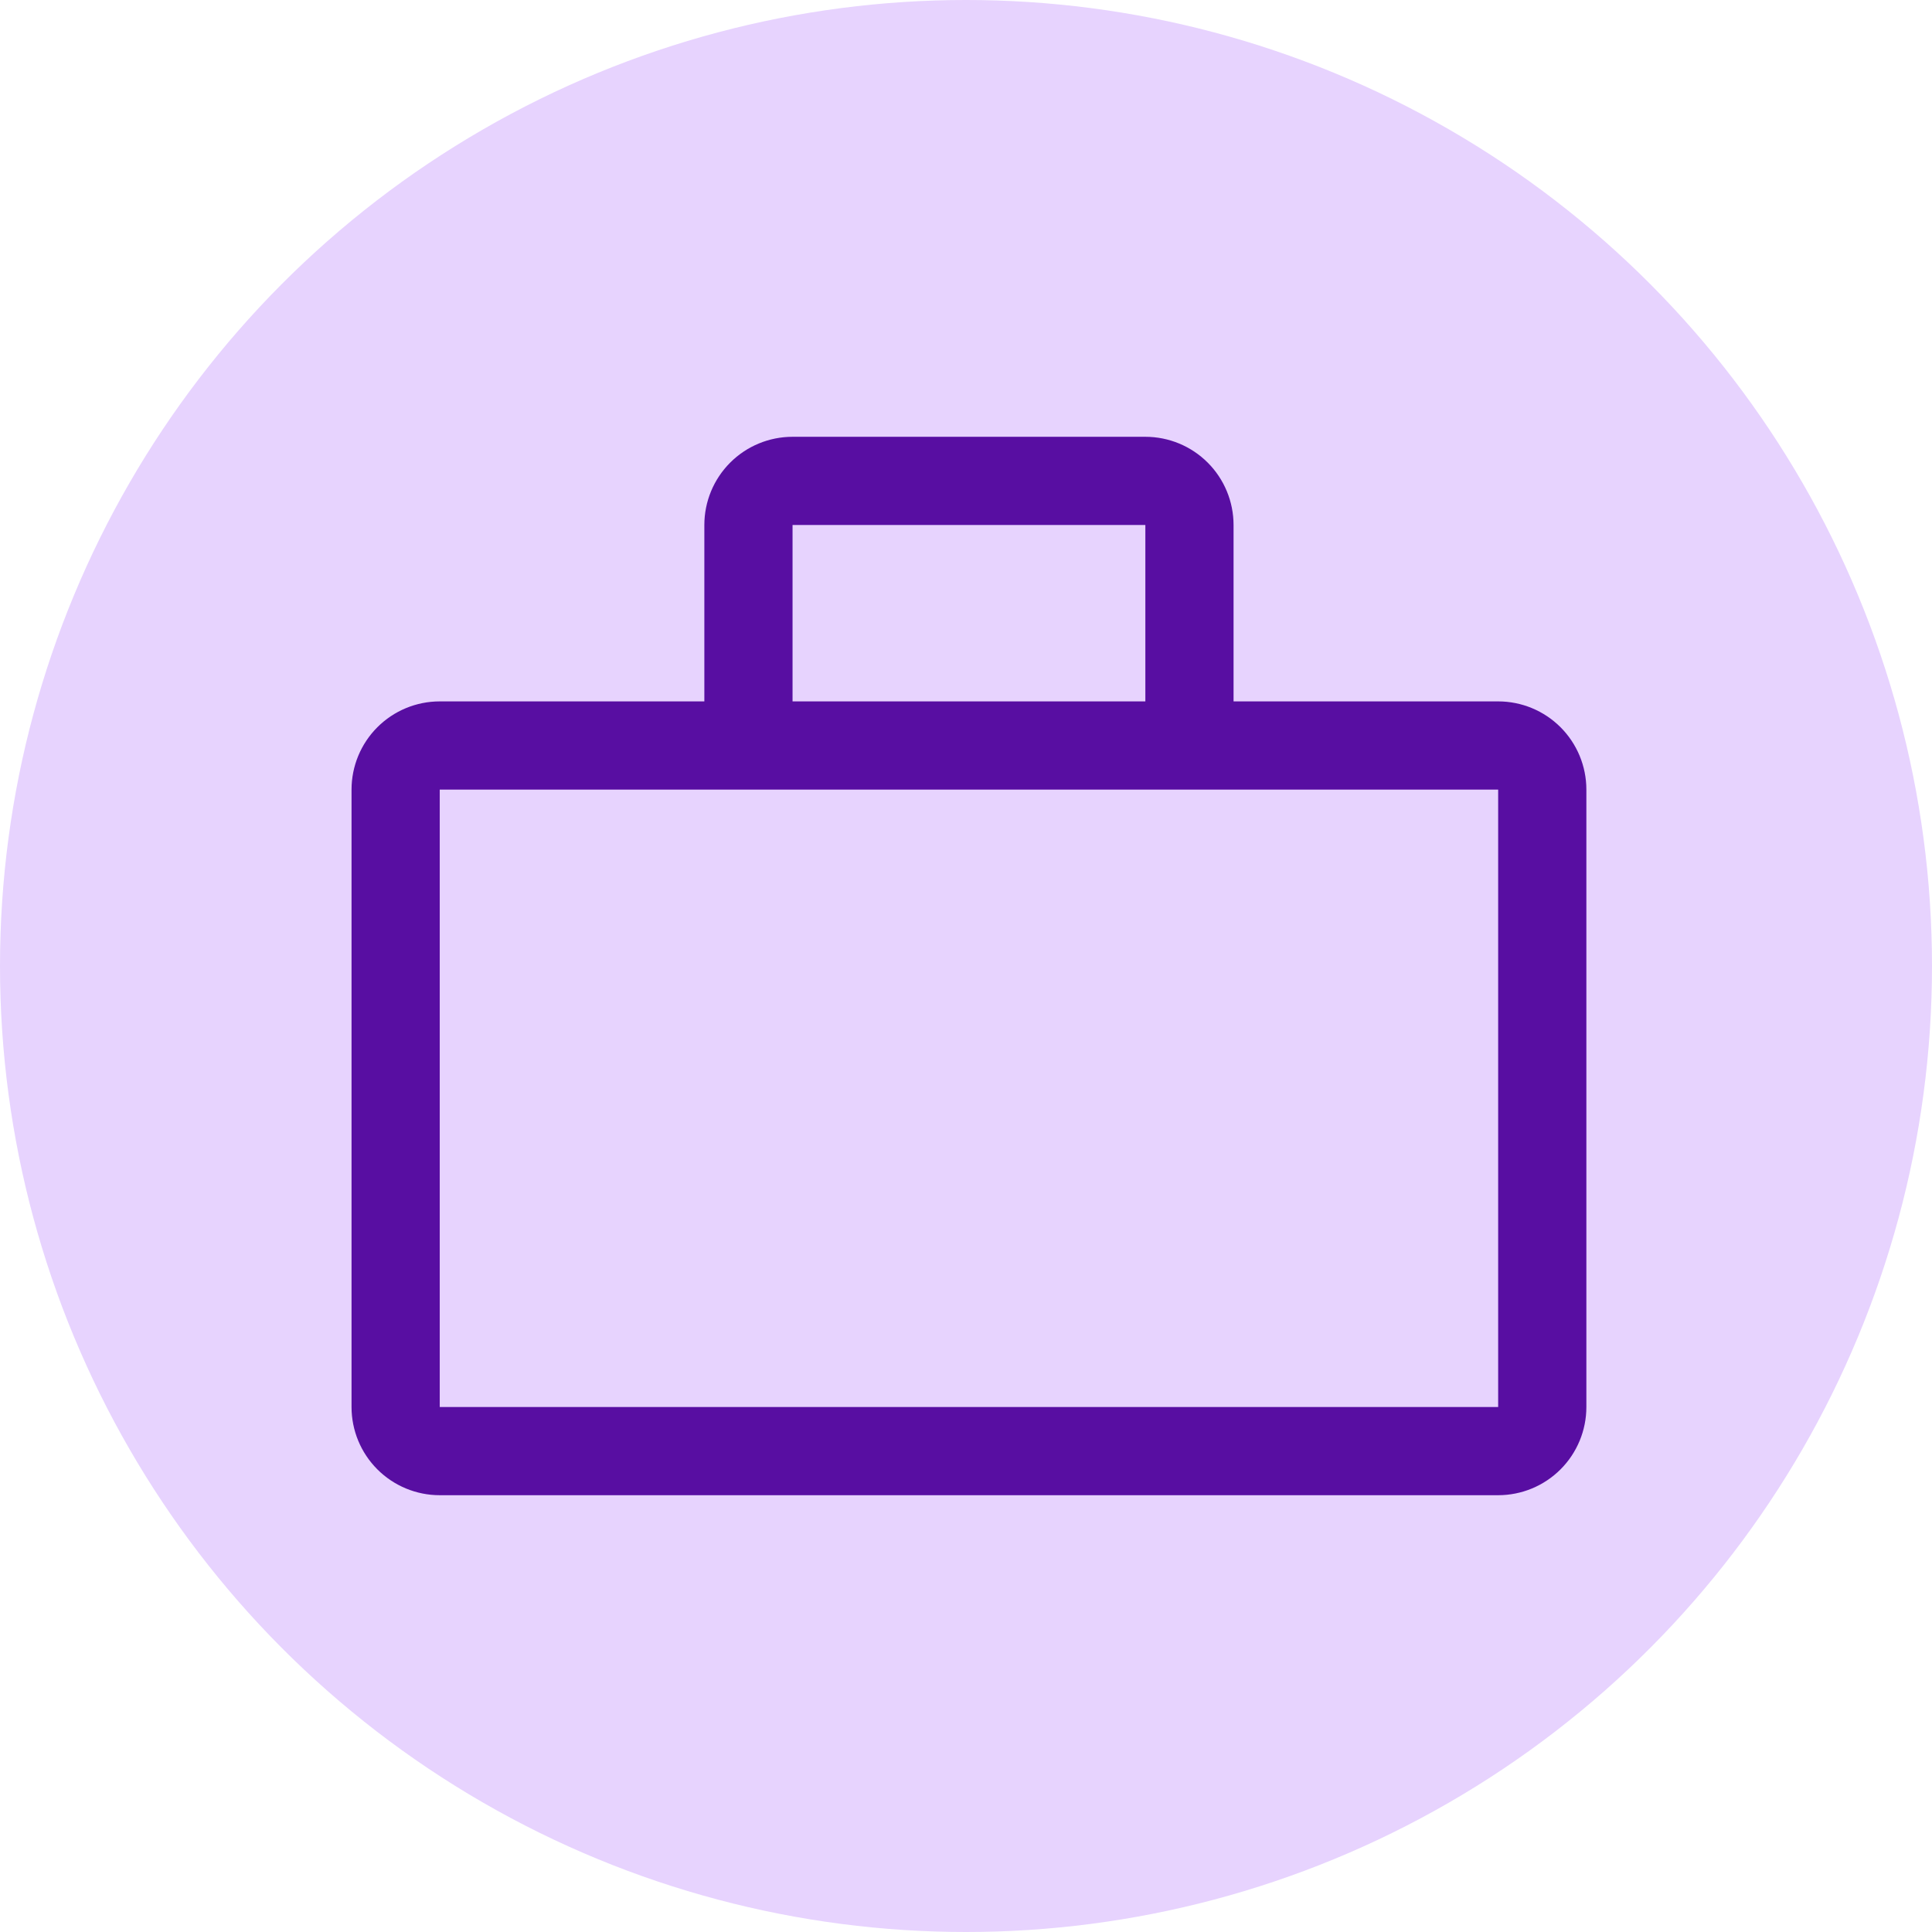
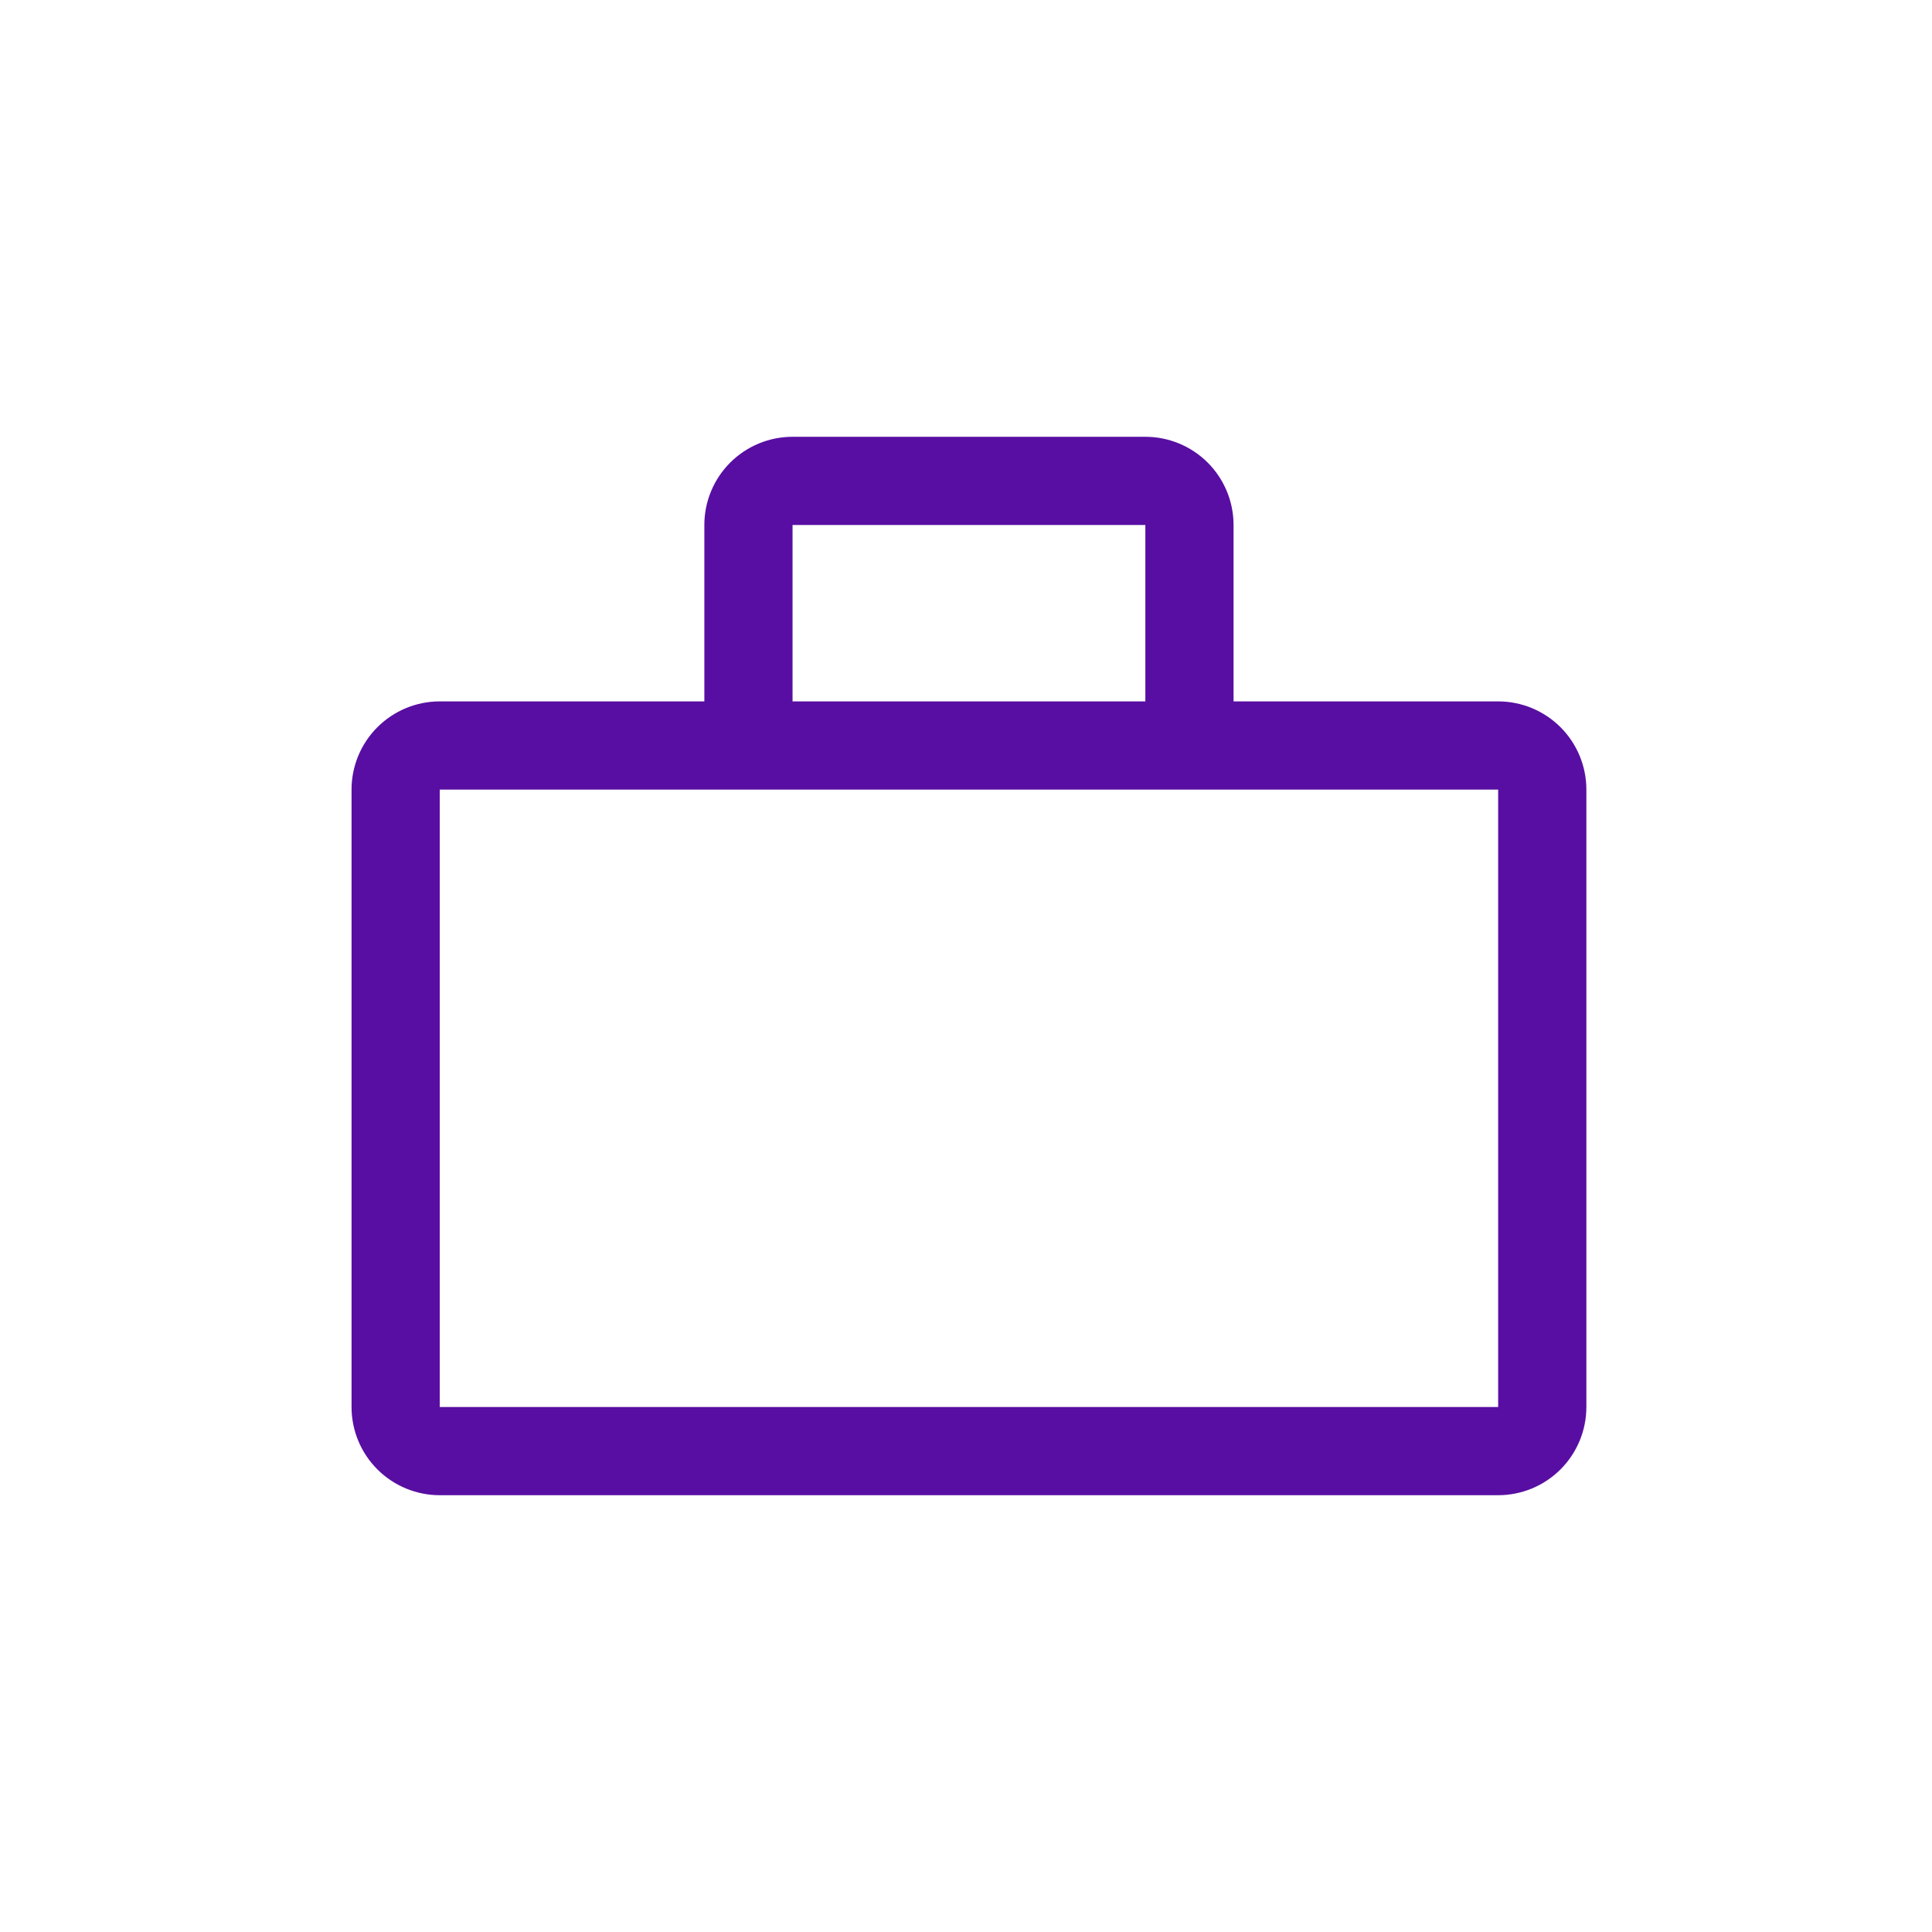
<svg xmlns="http://www.w3.org/2000/svg" width="218" height="218" viewBox="0 0 218 218" fill="none">
-   <circle cx="109" cy="109" r="109" fill="#E7D3FE" />
  <path d="M169.047 79.143H139.19V59.238C139.19 56.599 138.142 54.067 136.275 52.201C134.409 50.334 131.877 49.286 129.238 49.286H89.428C86.789 49.286 84.257 50.334 82.391 52.201C80.525 54.067 79.476 56.599 79.476 59.238V79.143H49.619C46.979 79.143 44.448 80.191 42.581 82.058C40.715 83.924 39.666 86.456 39.666 89.095V158.762C39.666 161.401 40.715 163.933 42.581 165.799C44.448 167.666 46.979 168.714 49.619 168.714H169.047C171.687 168.714 174.218 167.666 176.085 165.799C177.951 163.933 179 161.401 179 158.762V89.095C179 86.456 177.951 83.924 176.085 82.058C174.218 80.191 171.687 79.143 169.047 79.143ZM89.428 59.238H129.238V79.143H89.428V59.238ZM49.619 158.762V89.095H169.047V158.762H49.619Z" fill="#580EA2" />
</svg>